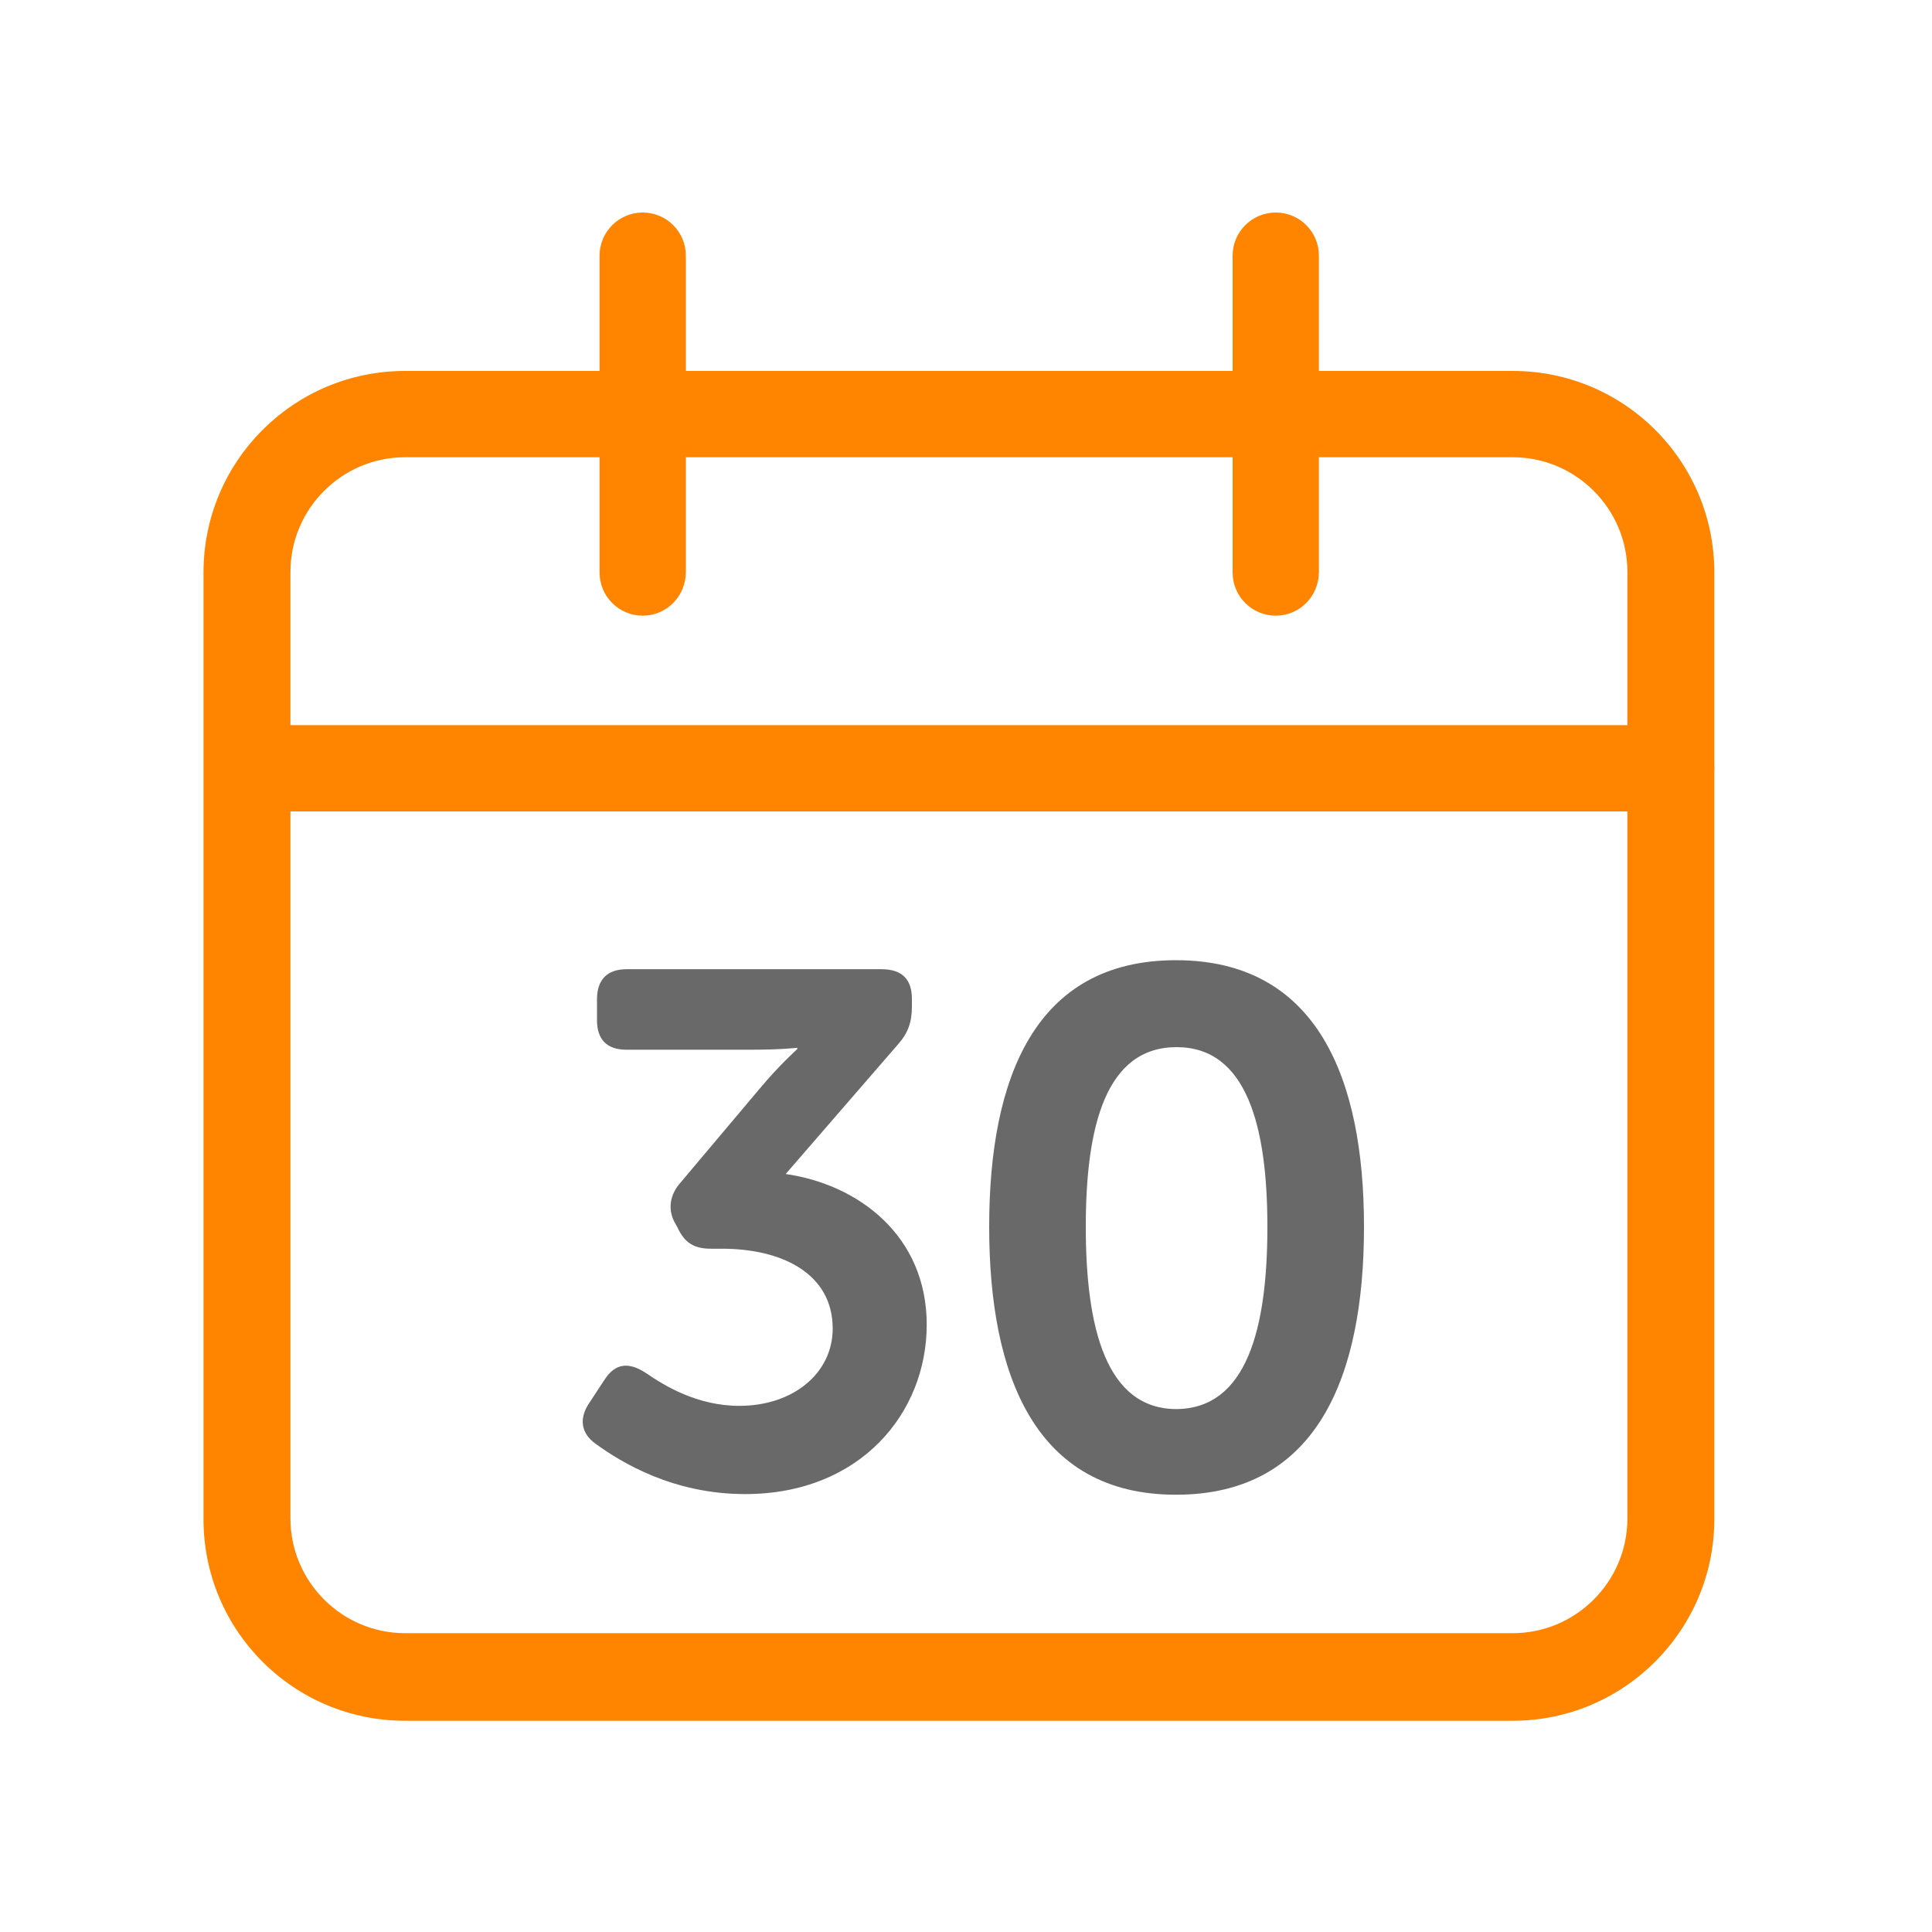
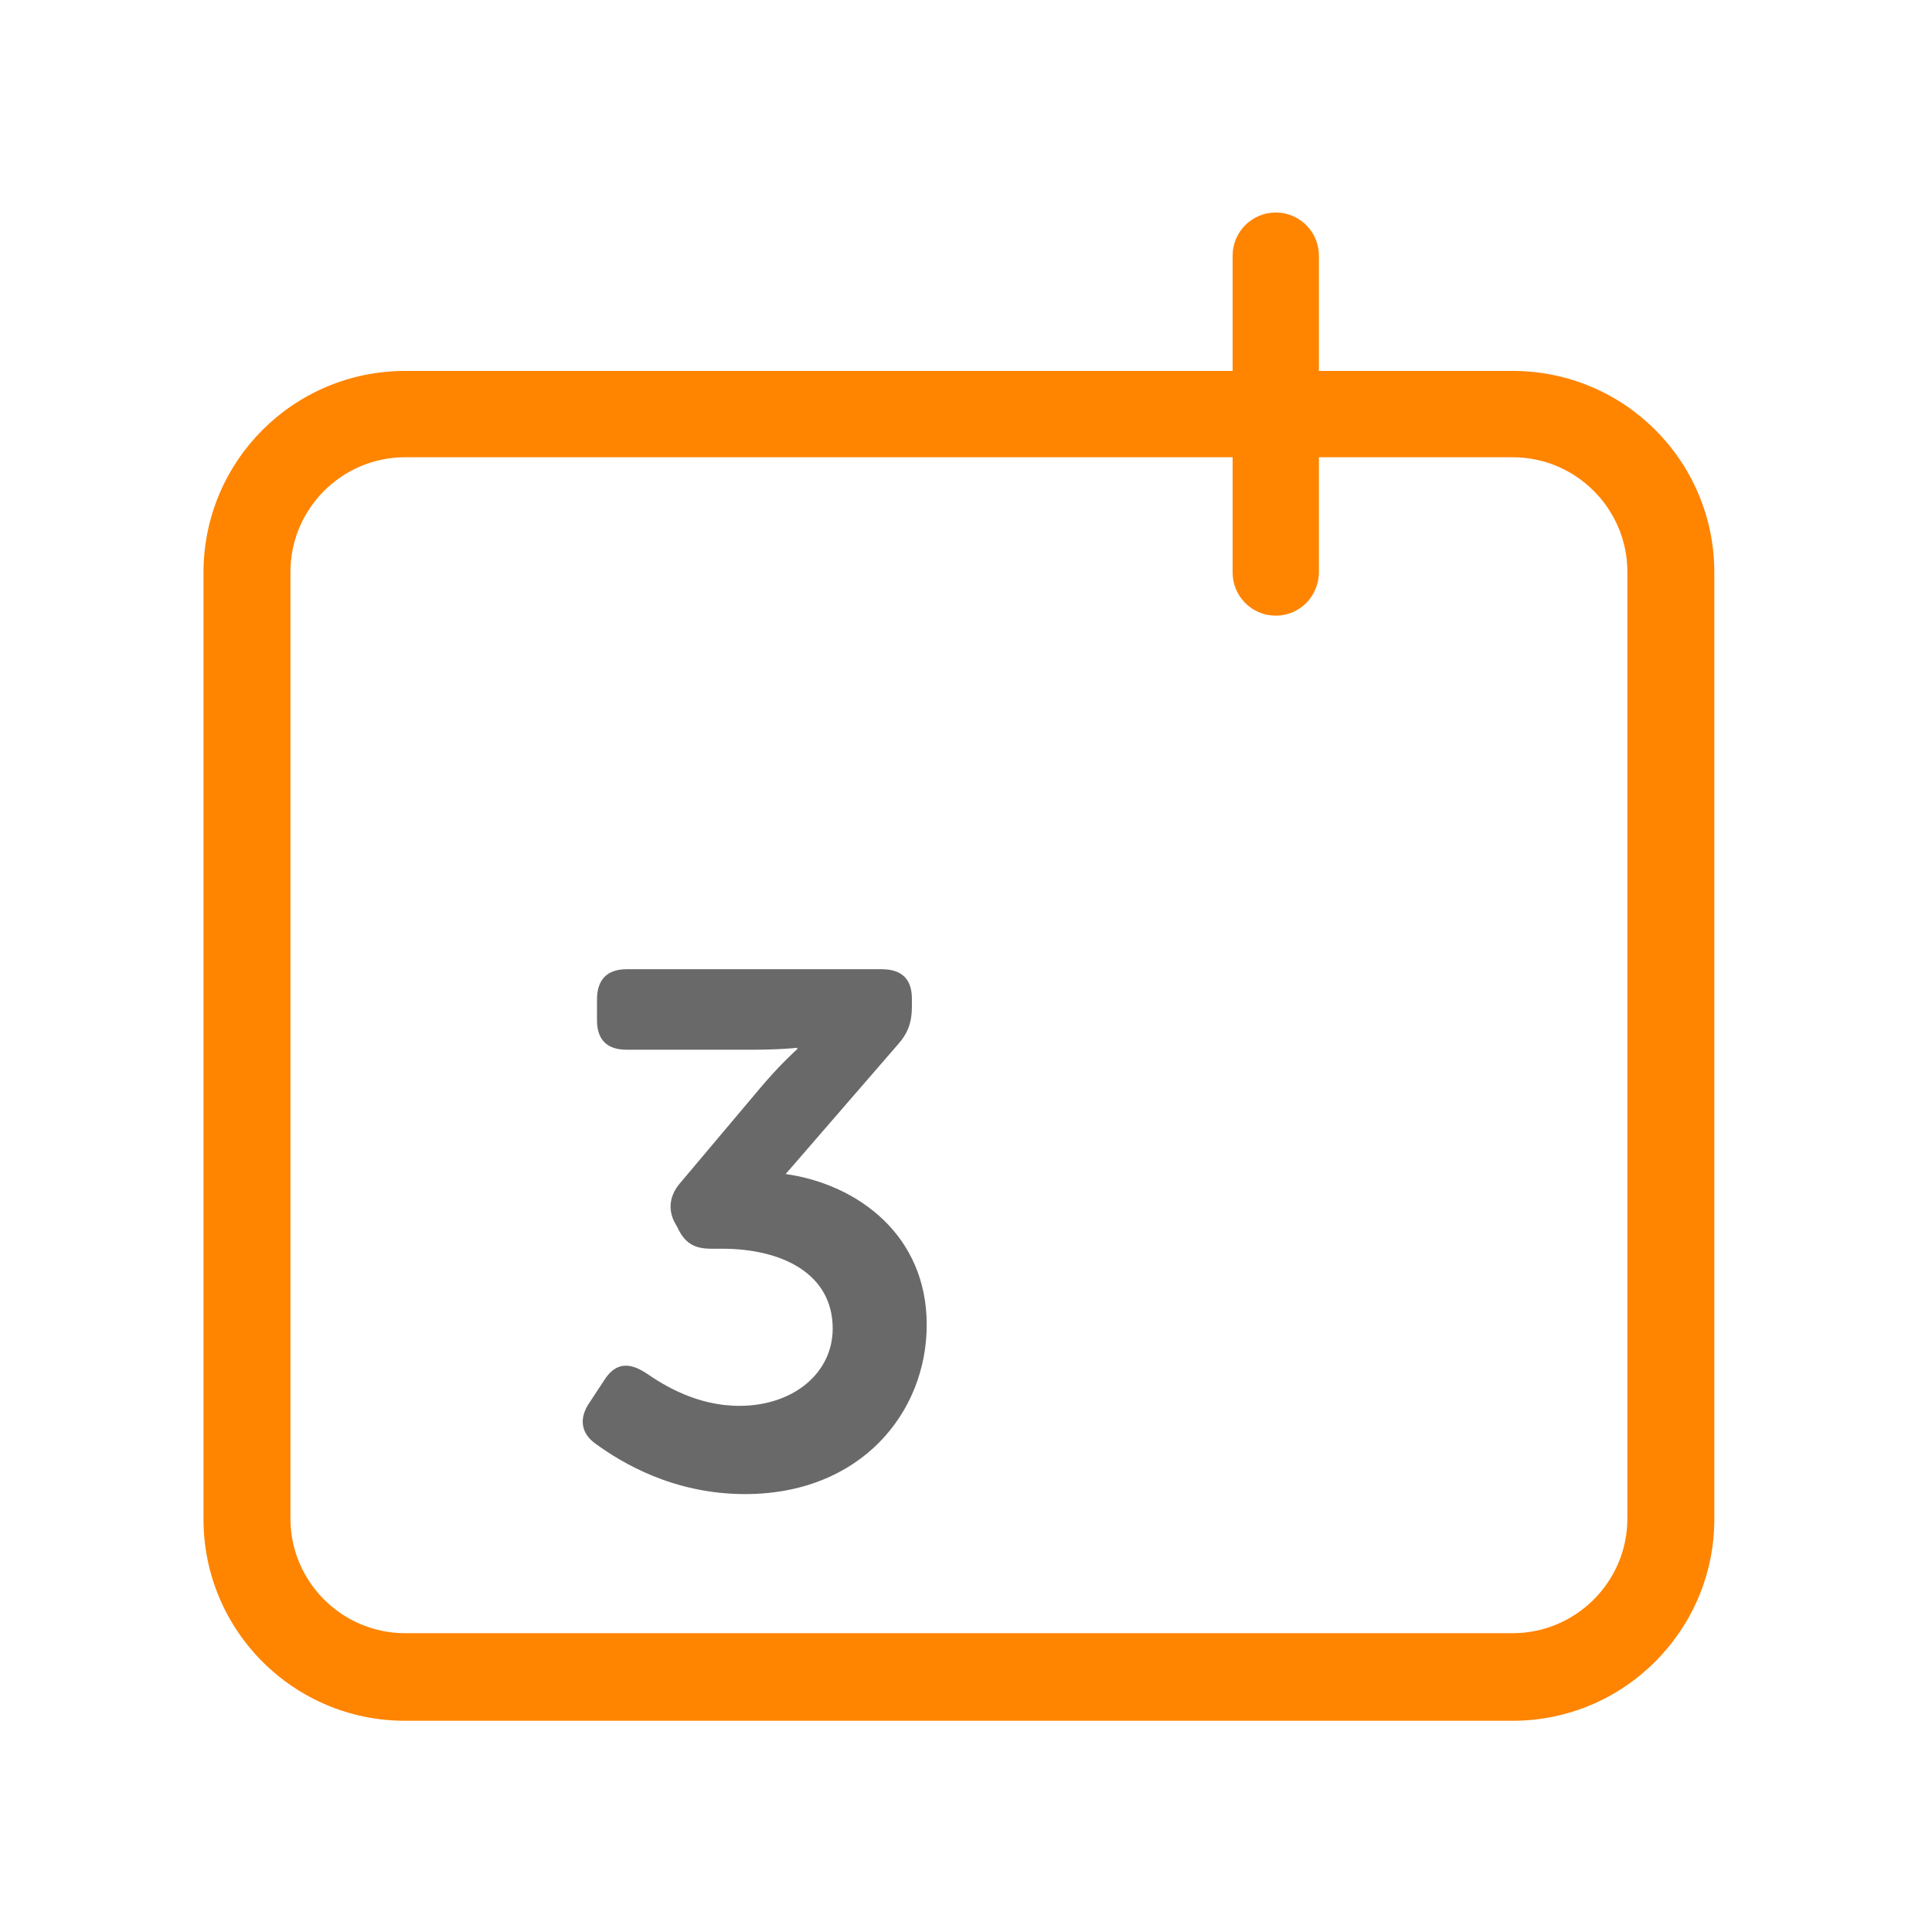
<svg xmlns="http://www.w3.org/2000/svg" version="1.1" id="Layer_1" x="0px" y="0px" viewBox="0 0 300 300" style="enable-background:new 0 0 300 300;" xml:space="preserve">
  <style type="text/css">
	.st0{fill:#FF8400;}
	.st1{fill:#696969;}
</style>
  <path class="st0" d="M234.9,267.2h-172c-17.3,0-31.3-14-31.3-31.3v-147c0-17.3,14-31.3,31.3-31.3h172c17.3,0,31.3,14,31.3,31.3v147  C266.2,253.1,252.2,267.2,234.9,267.2z M62.9,71c-9.8,0-17.8,8-17.8,17.8v147c0,9.8,8,17.8,17.8,17.8h172c9.8,0,17.8-8,17.8-17.8  v-147c0-9.8-8-17.8-17.8-17.8H62.9z" />
  <path class="st0" d="M198.1,95.6c-3.7,0-6.7-3-6.7-6.7V39.7c0-3.7,3-6.7,6.7-6.7s6.7,3,6.7,6.7v49.1  C204.8,92.6,201.8,95.6,198.1,95.6z" />
-   <path class="st0" d="M99.8,95.6c-3.7,0-6.7-3-6.7-6.7V39.7c0-3.7,3-6.7,6.7-6.7s6.7,3,6.7,6.7v49.1C106.5,92.6,103.5,95.6,99.8,95.6  z" />
-   <path class="st0" d="M259.5,126H38.4c-3.7,0-6.7-3-6.7-6.7s3-6.7,6.7-6.7h221.1c3.7,0,6.7,3,6.7,6.7S263.2,126,259.5,126z" />
  <g>
    <path class="st1" d="M91.6,217.7l2.3-3.5c1.7-2.6,3.8-2.7,6.4-1c2.9,2,8,5.1,14.5,5.1c8.4,0,14.5-5.1,14.5-12   c0-8.5-7.8-12.4-17.2-12.4h-1.7c-2.6,0-4.1-0.9-5.2-3.3l-0.5-0.9c-1-2-0.7-4.2,1-6.1L118,169c3.1-3.7,5.8-6.1,5.8-6.1v-0.2   c0,0-2.5,0.3-7.1,0.3H97.3c-3.1,0-4.6-1.6-4.6-4.6v-3.2c0-3.1,1.6-4.7,4.6-4.7h39.6c3.2,0,4.7,1.6,4.7,4.6v1.2   c0,2.4-0.6,4.1-2.1,5.8L122,182.3c11.2,1.6,21.9,9.5,21.9,23.4c0,13.7-10.3,26.3-28.2,26.3c-11.2,0-19.2-4.9-23.2-7.8   C90.1,222.5,89.9,220.1,91.6,217.7z" />
-     <path class="st1" d="M153.6,190.5c0-23.1,7.1-41.4,29-41.4c21.9,0,29.2,18.3,29.2,41.4c0,23.1-7.2,41.6-29.2,41.6   C160.7,232.1,153.6,213.5,153.6,190.5z M196.8,190.5c0-15.6-3.2-27.9-14.1-27.9c-11,0-14.1,12.3-14.1,27.9   c0,15.8,3.2,28.3,14.1,28.3C193.6,218.7,196.8,206.3,196.8,190.5z" />
  </g>
</svg>